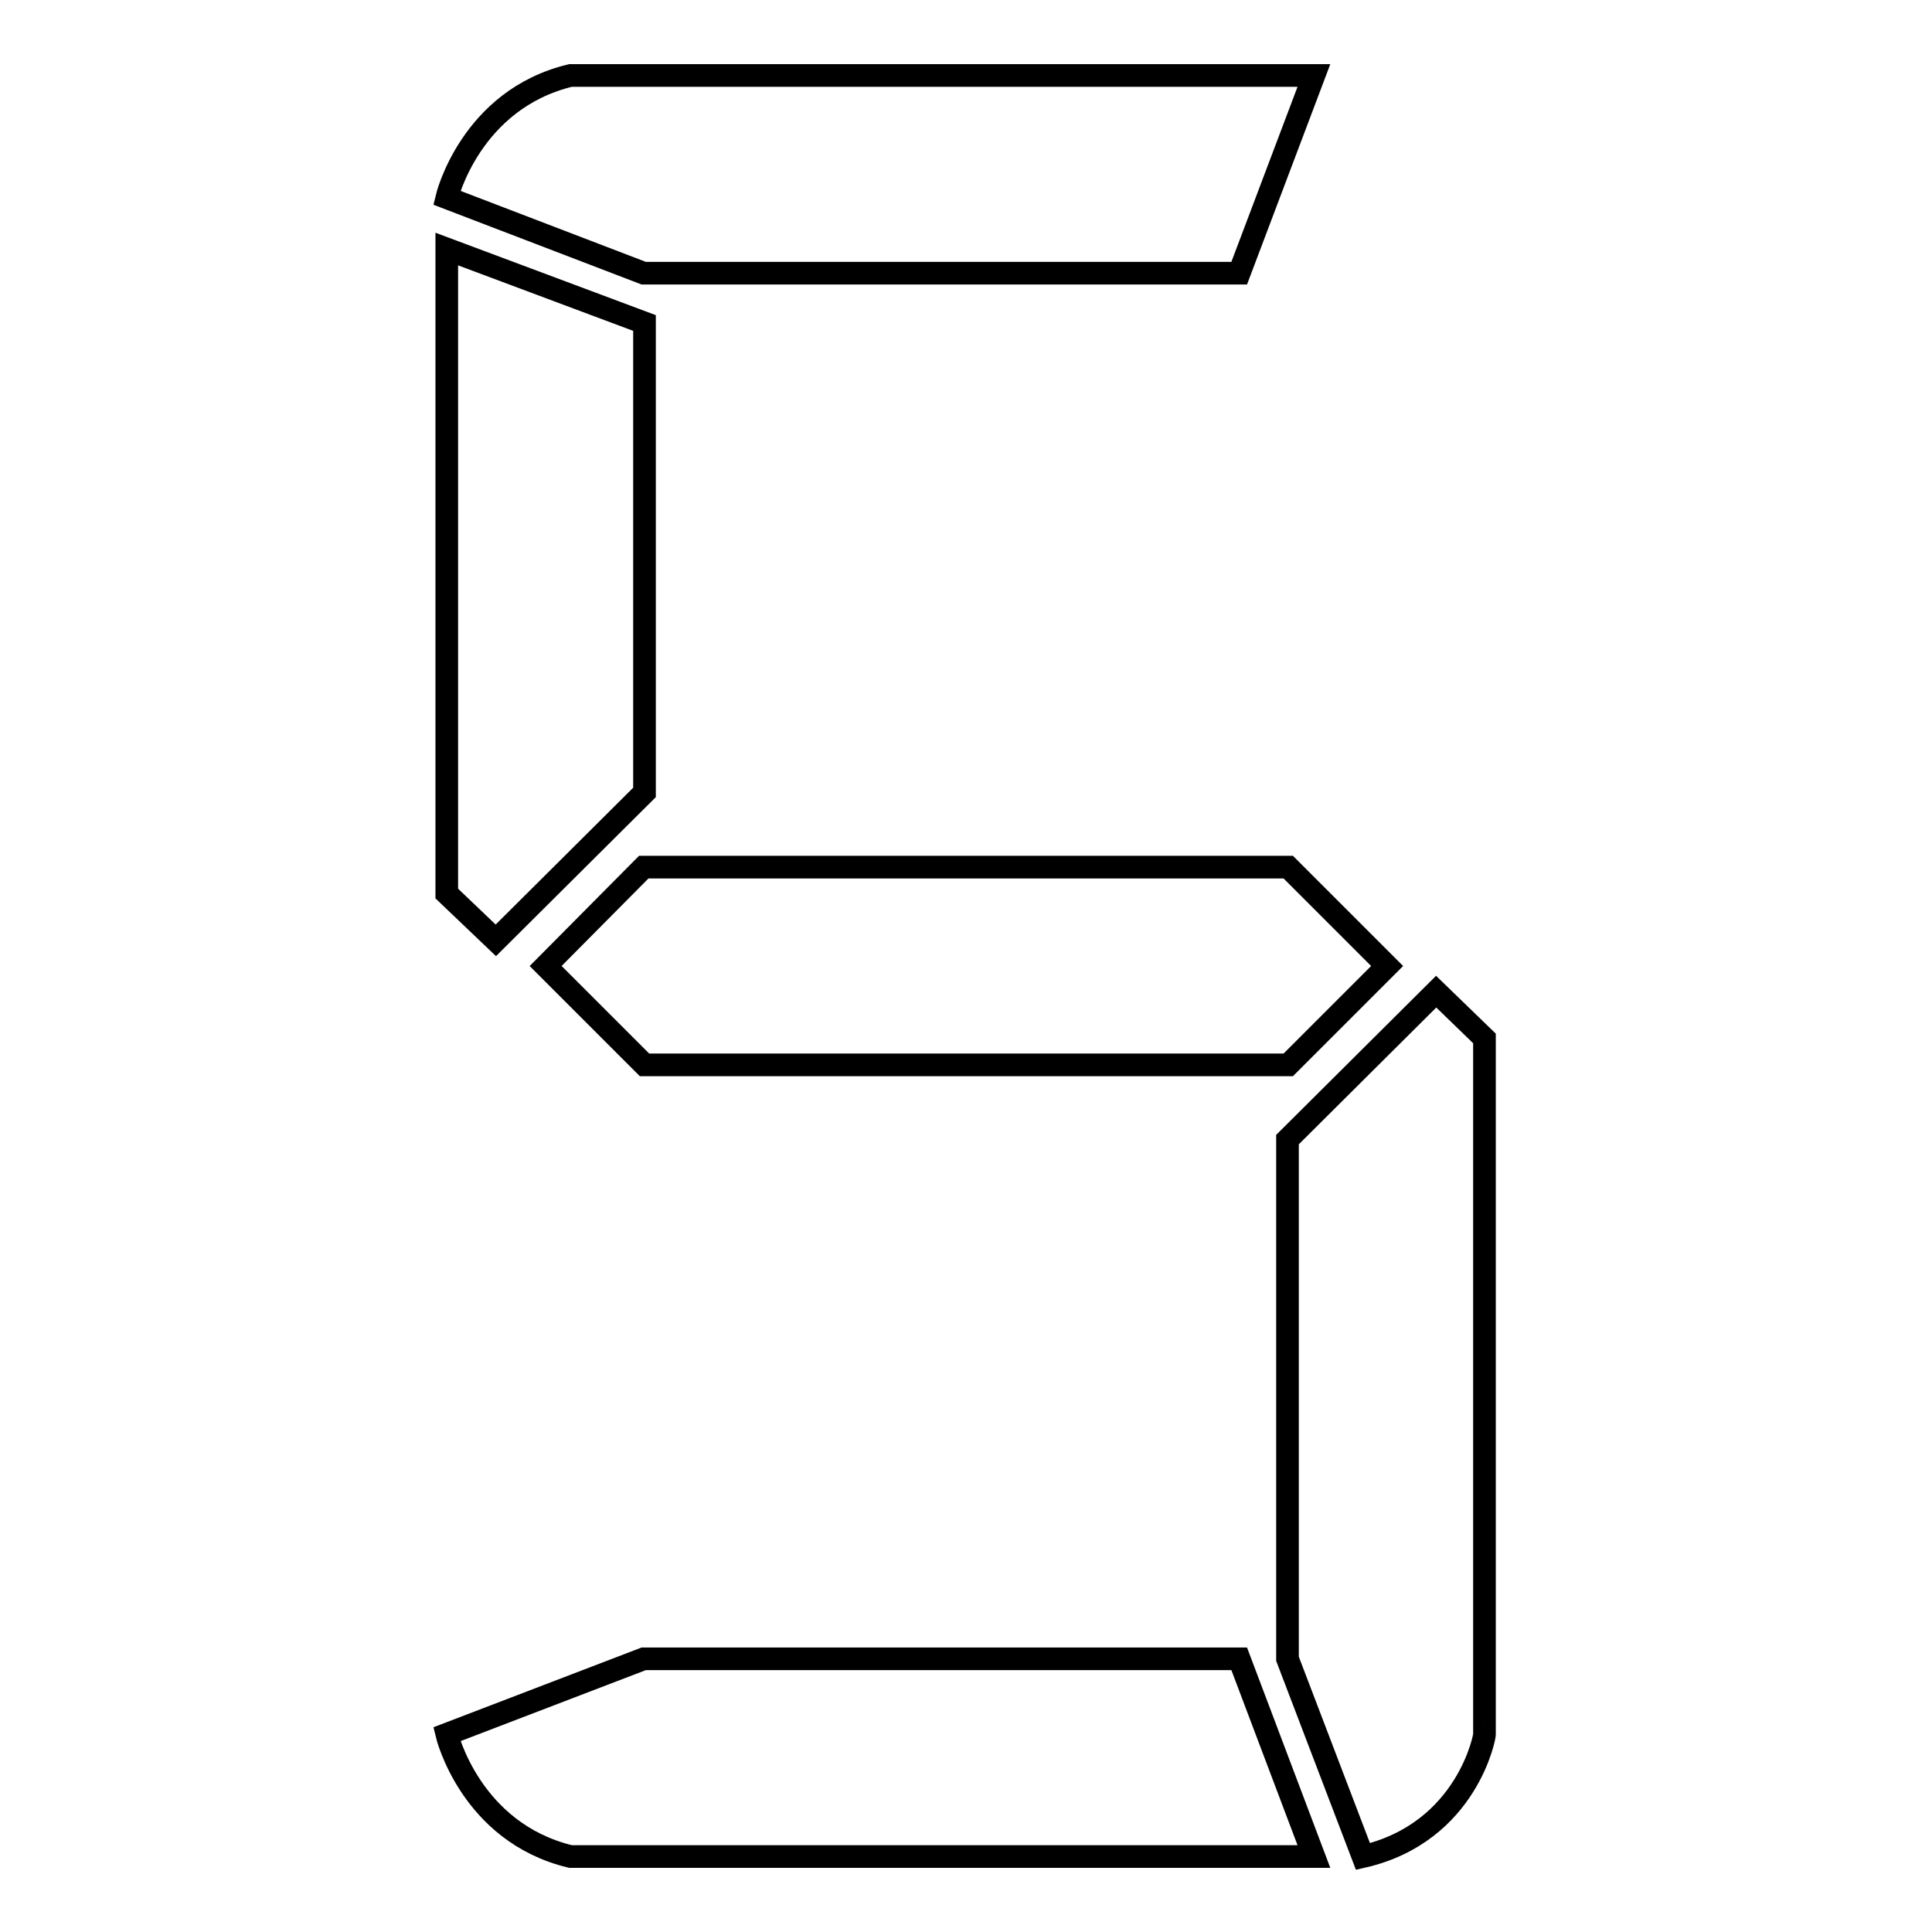
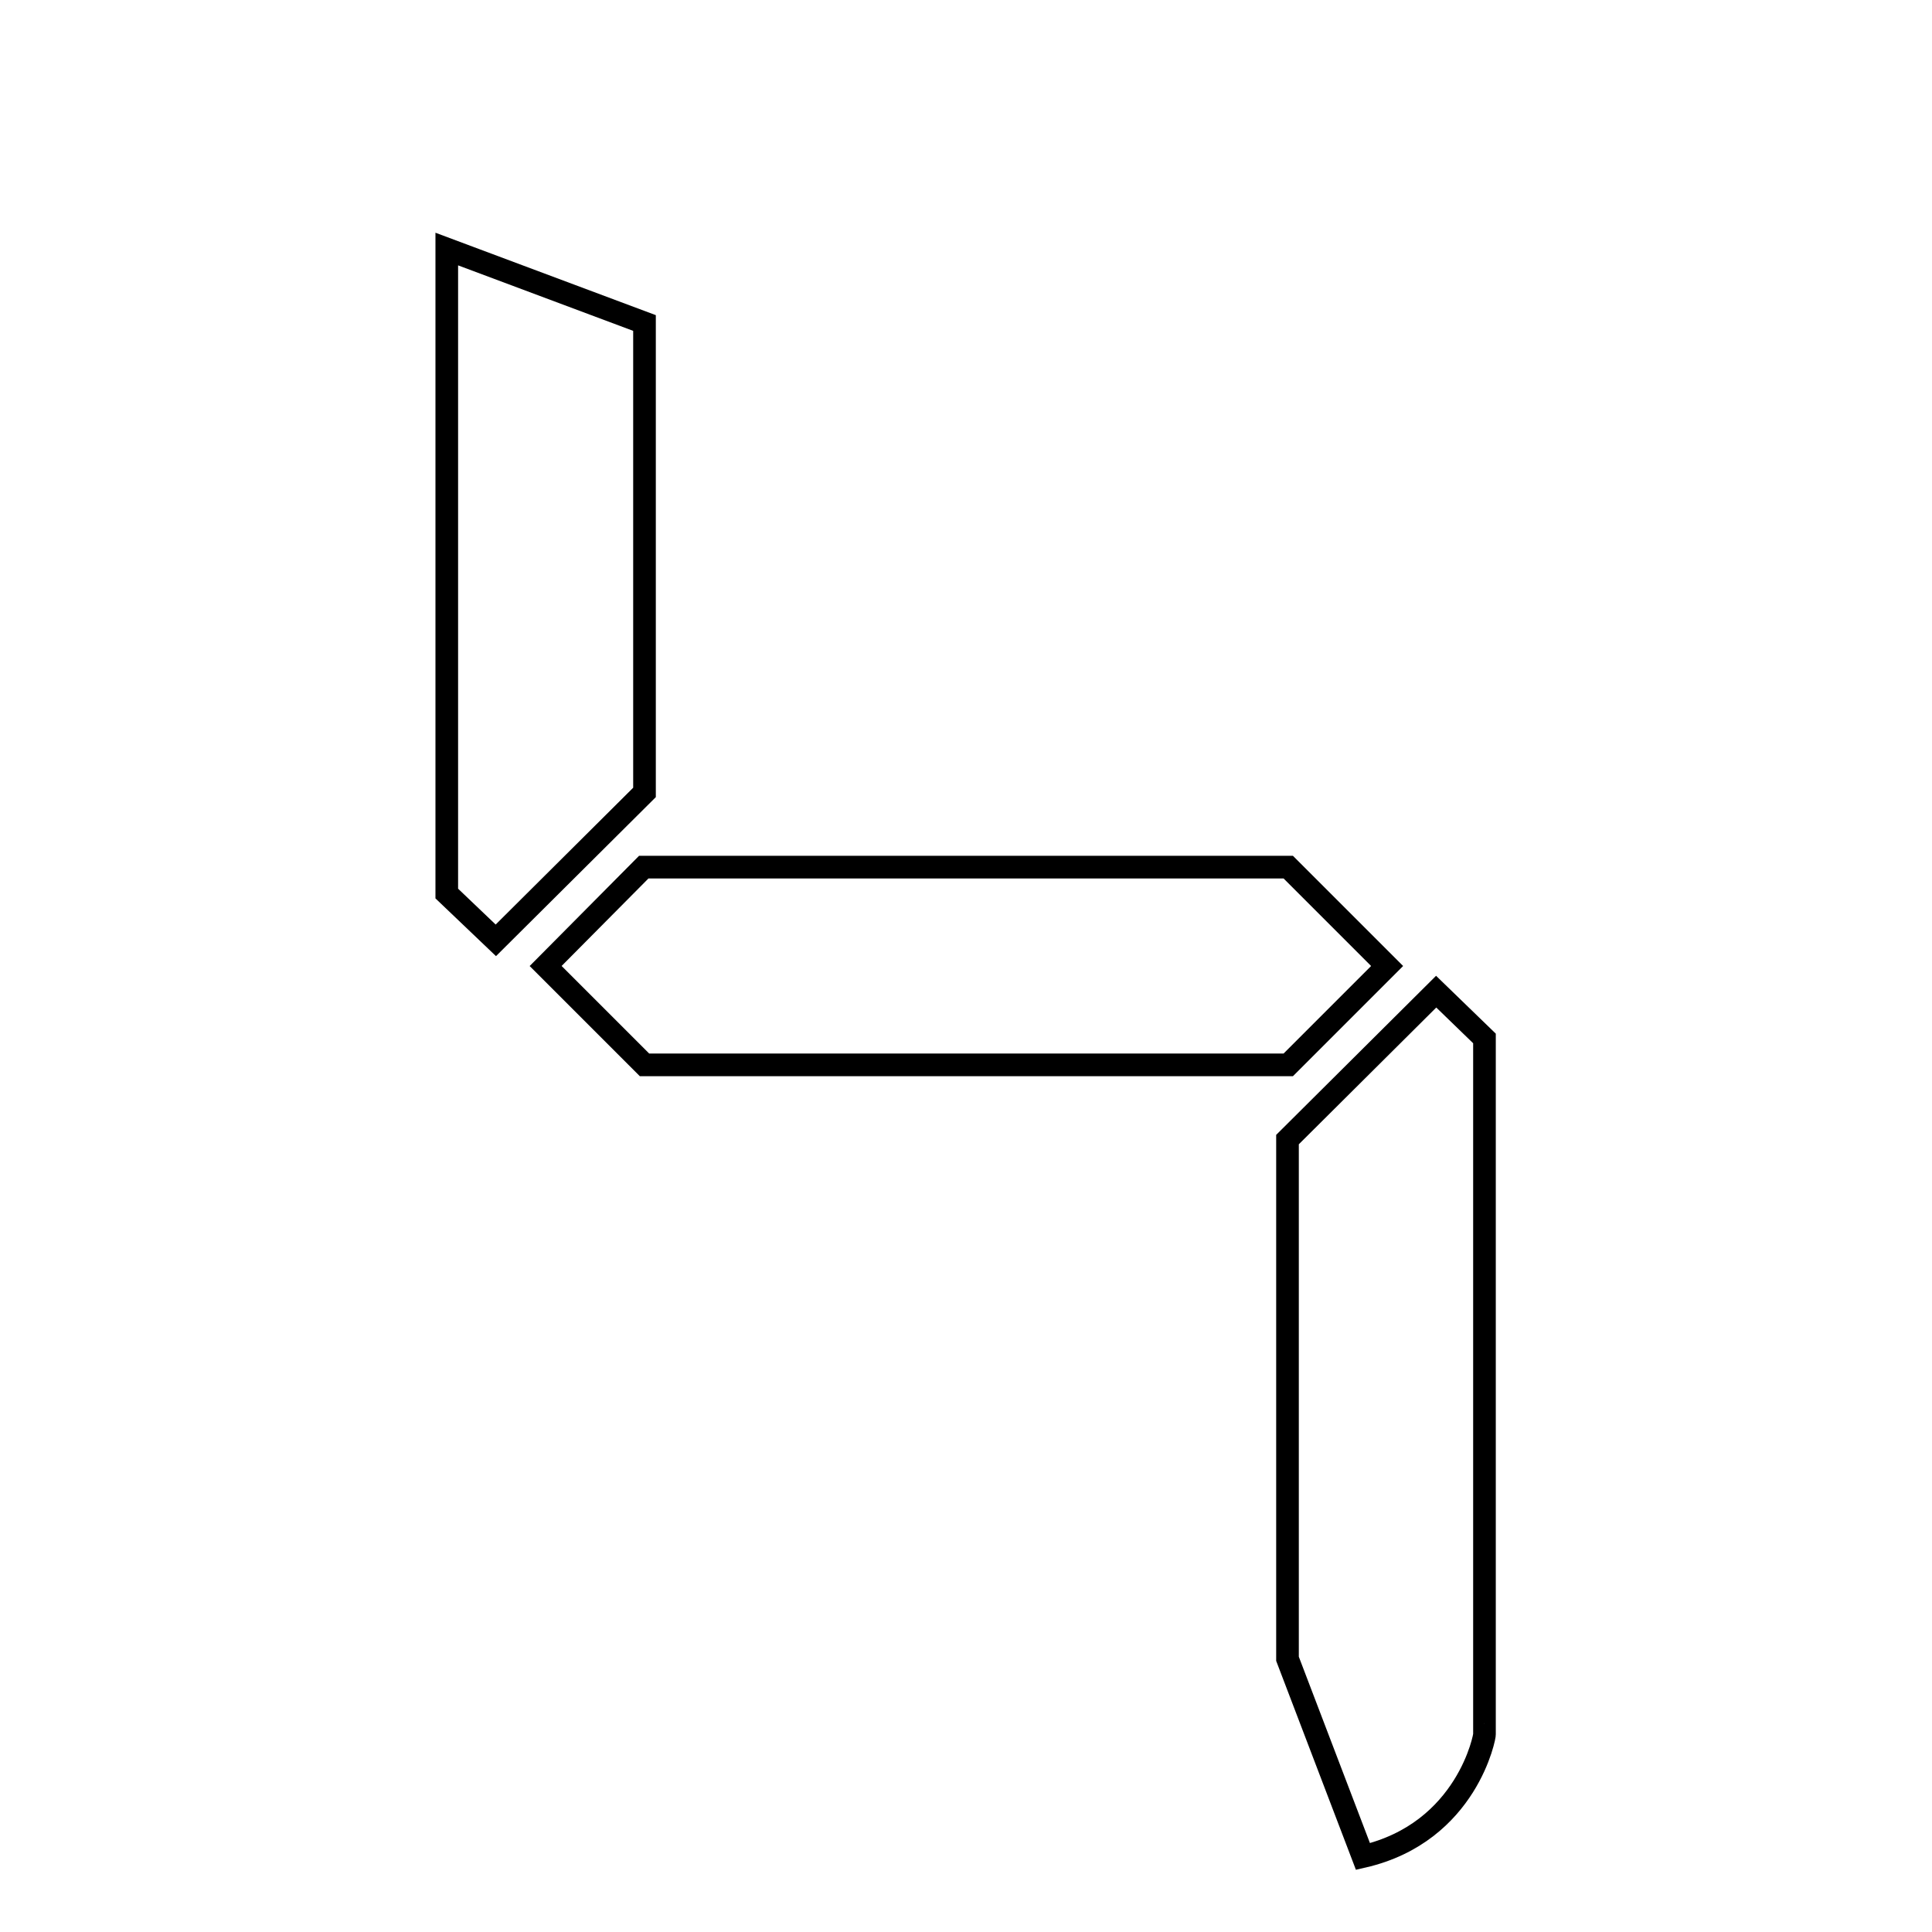
<svg xmlns="http://www.w3.org/2000/svg" version="1.1" x="0px" y="0px" viewBox="0 0 256 256" enable-background="new 0 0 256 256" xml:space="preserve">
  <g>
    <g>
      <path stroke-width="3" fill-opacity="0" stroke="#000000" d="M171.7,65.1" />
-       <path stroke-width="3" fill-opacity="0" stroke="#000000" d="M59.2,26.2c0,0,3.1-13,16.4-16.2h98.5l-9.9,26.2H85.3L59.2,26.2z" />
      <path stroke-width="3" fill-opacity="0" stroke="#000000" d="M59.2,33l26.2,9.8V105l-19.7,19.6l-6.5-6.2V33z" />
-       <path stroke-width="3" fill-opacity="0" stroke="#000000" d="M59.2,229.8c0,0,3.1,13,16.4,16.2h98.5l-9.9-26.2H85.3L59.2,229.8z" />
      <path stroke-width="3" fill-opacity="0" stroke="#000000" d="M180.6,246l-10-26.2V151l19.7-19.6l6.4,6.2v92.2C196.8,229.8,194.5,242.8,180.6,246z" />
      <path stroke-width="3" fill-opacity="0" stroke="#000000" d="M85.3,114.9L72.3,128l13.1,13.1h85.3l13.1-13.1l-13.1-13.1H85.3z" />
    </g>
  </g>
</svg>